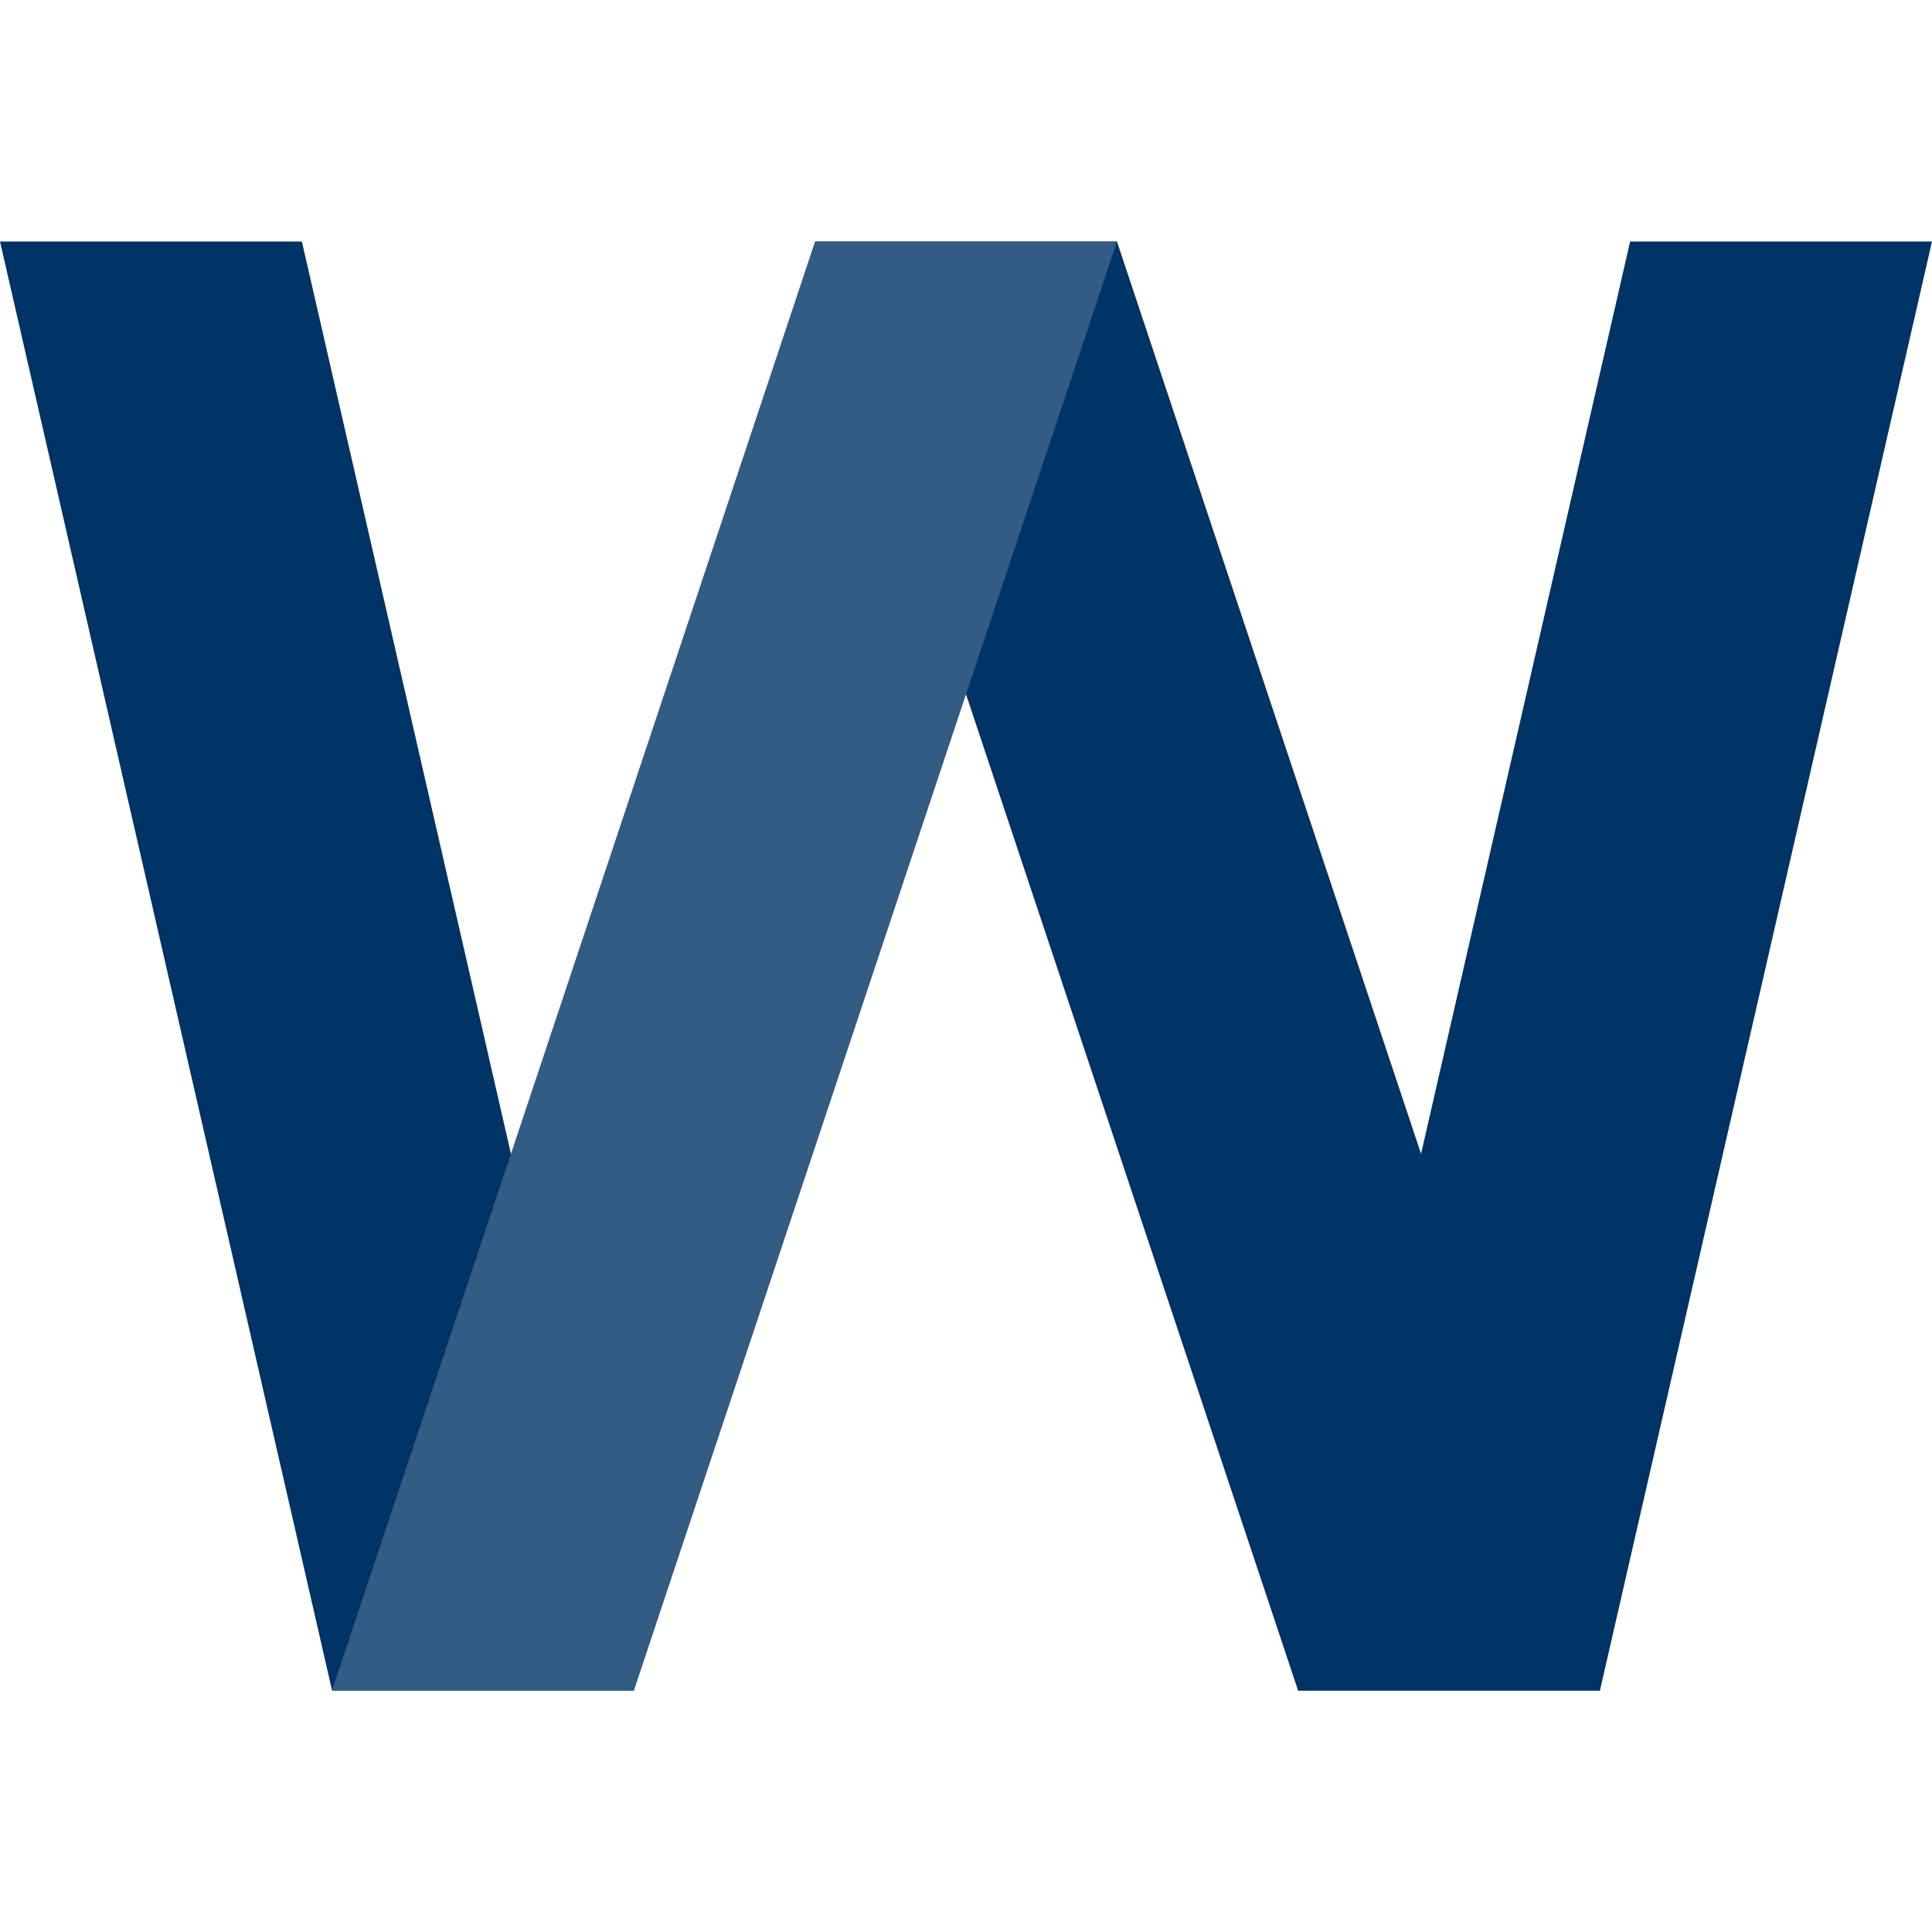
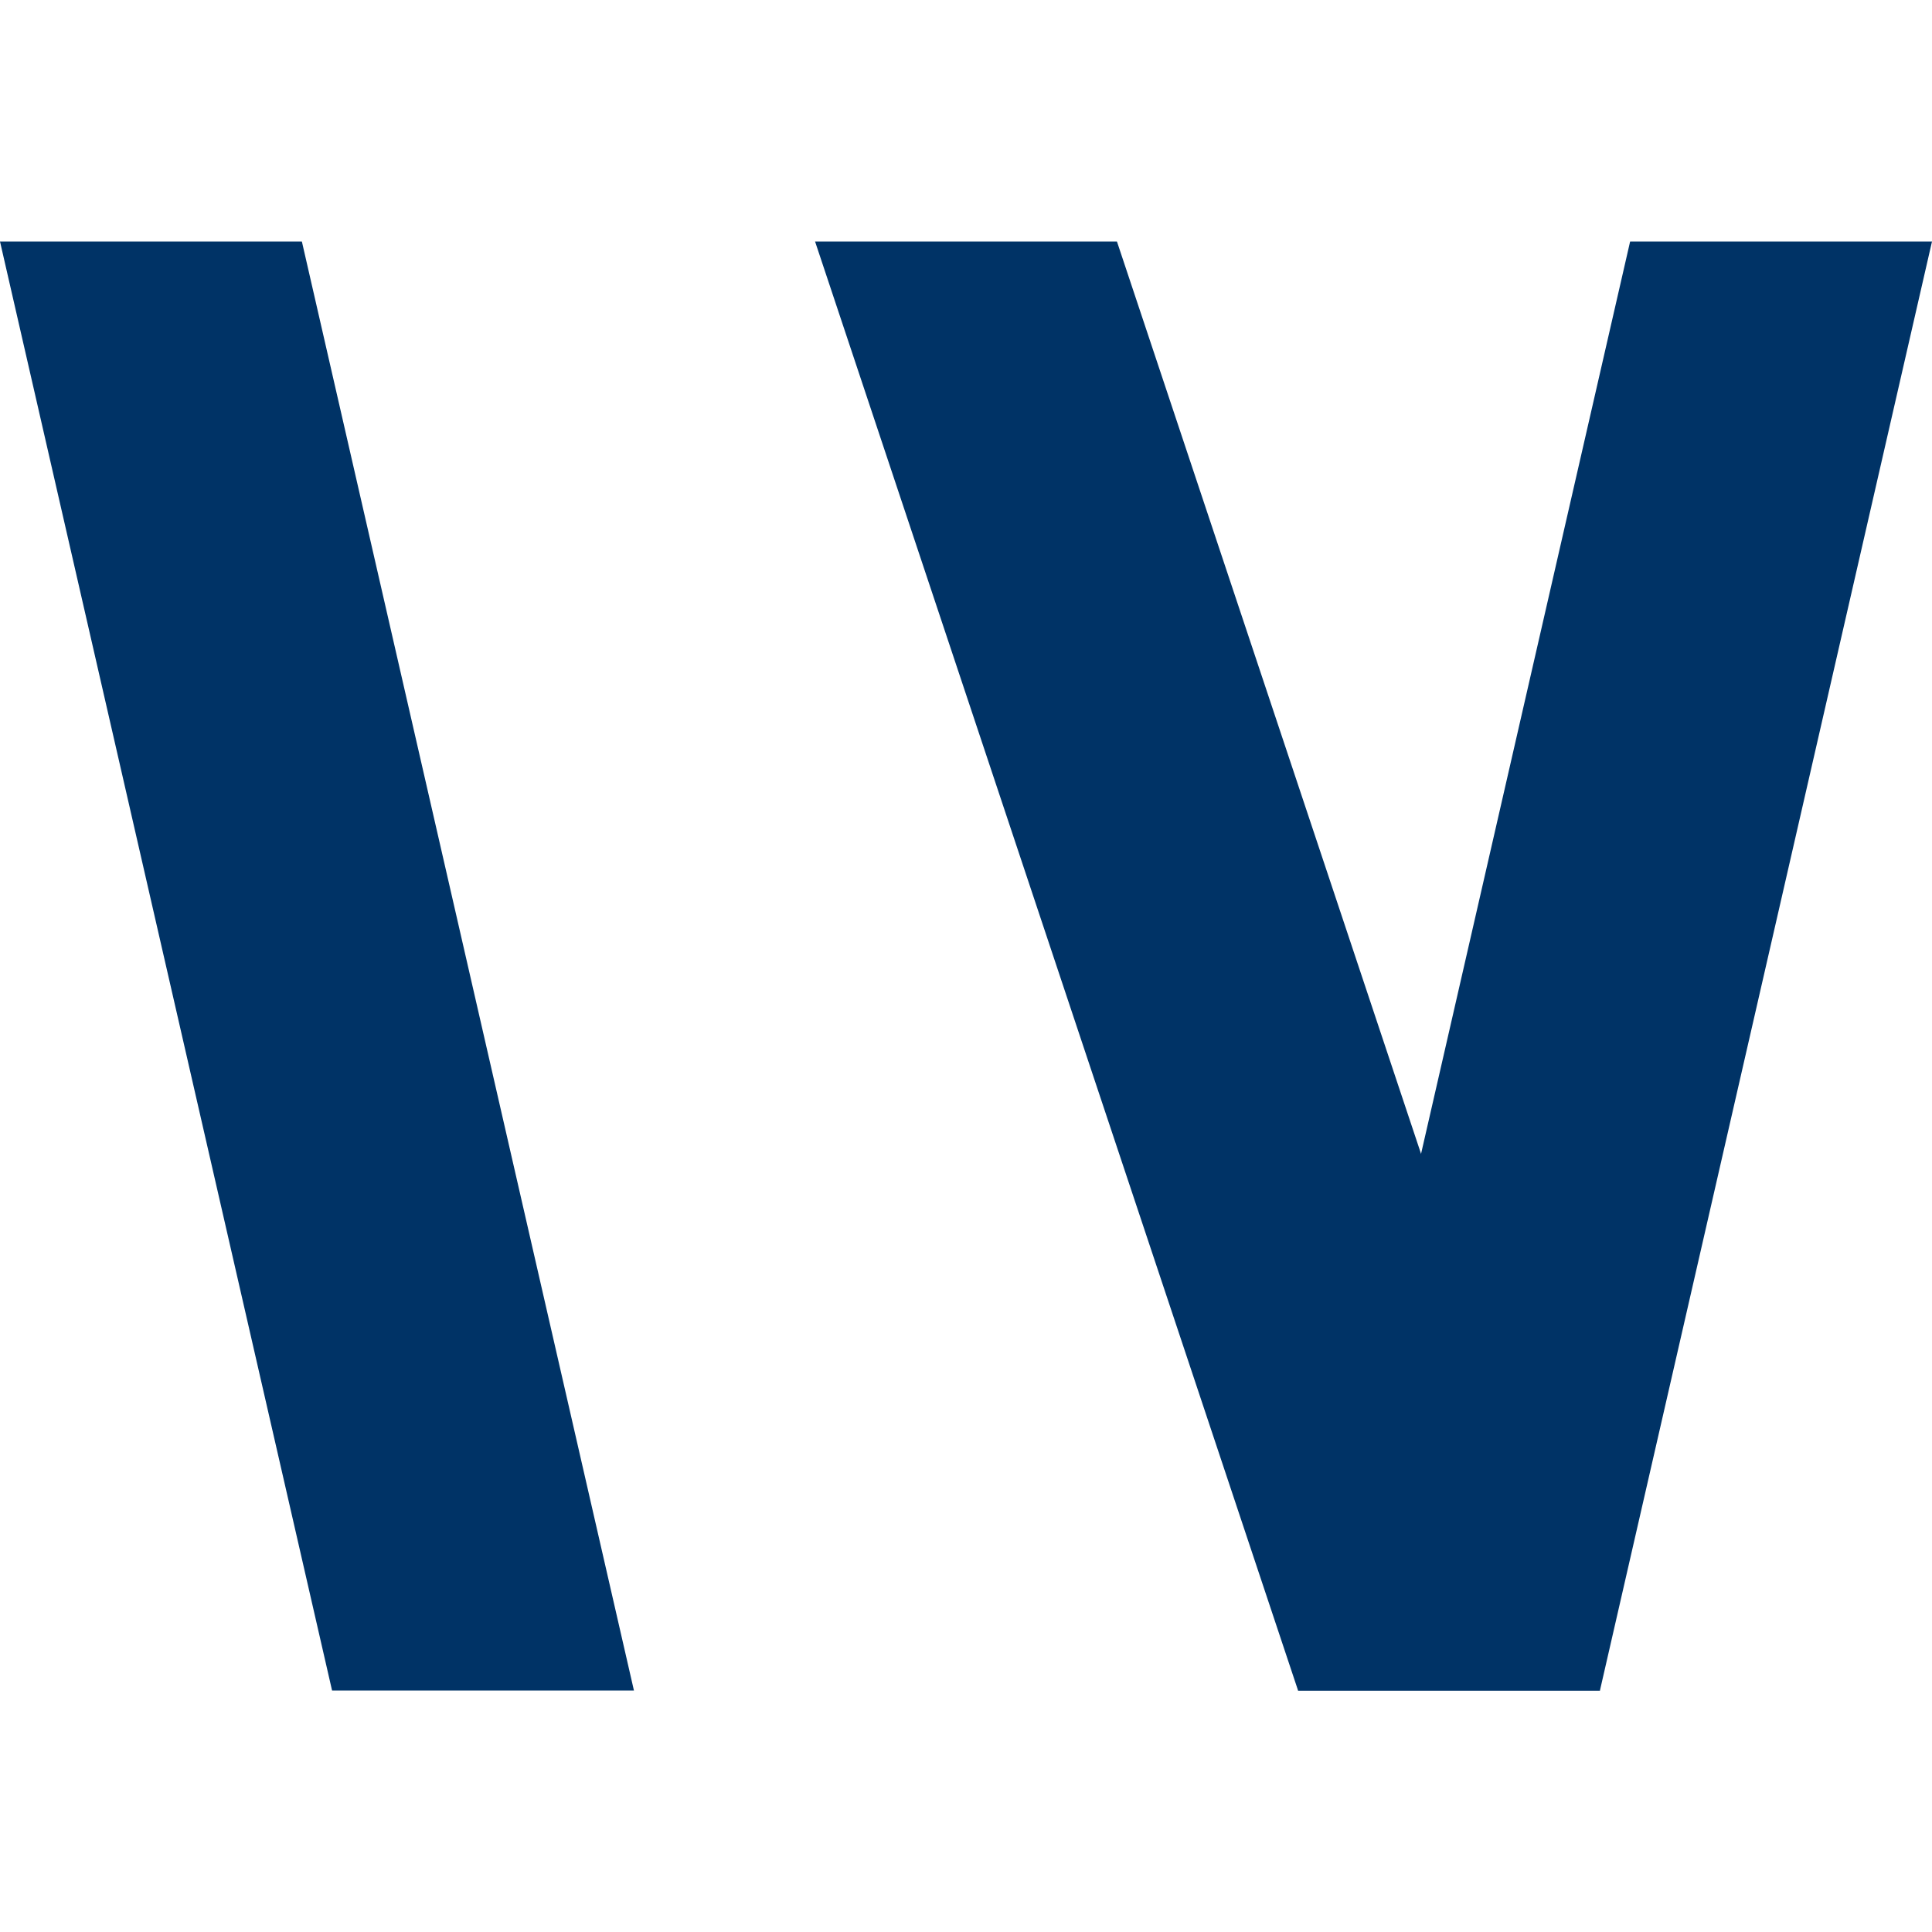
<svg xmlns="http://www.w3.org/2000/svg" viewBox="0 0 1024 1024" width="1024" height="1024">
  <g transform="translate(0 128)">
    <polygon points="0,0 160,0 336,768 176,768" fill="#003366" stroke="none" />
    <polygon points="432,0 592,0 848,768 688,768" fill="#003366" stroke="none" />
    <polygon points="688,768 848,768 1024,0 864,0" fill="#003366" stroke="none" />
-     <polygon points="176,768 336,768 592,0 432,0" fill="#335C85" stroke="none" />
  </g>
</svg>